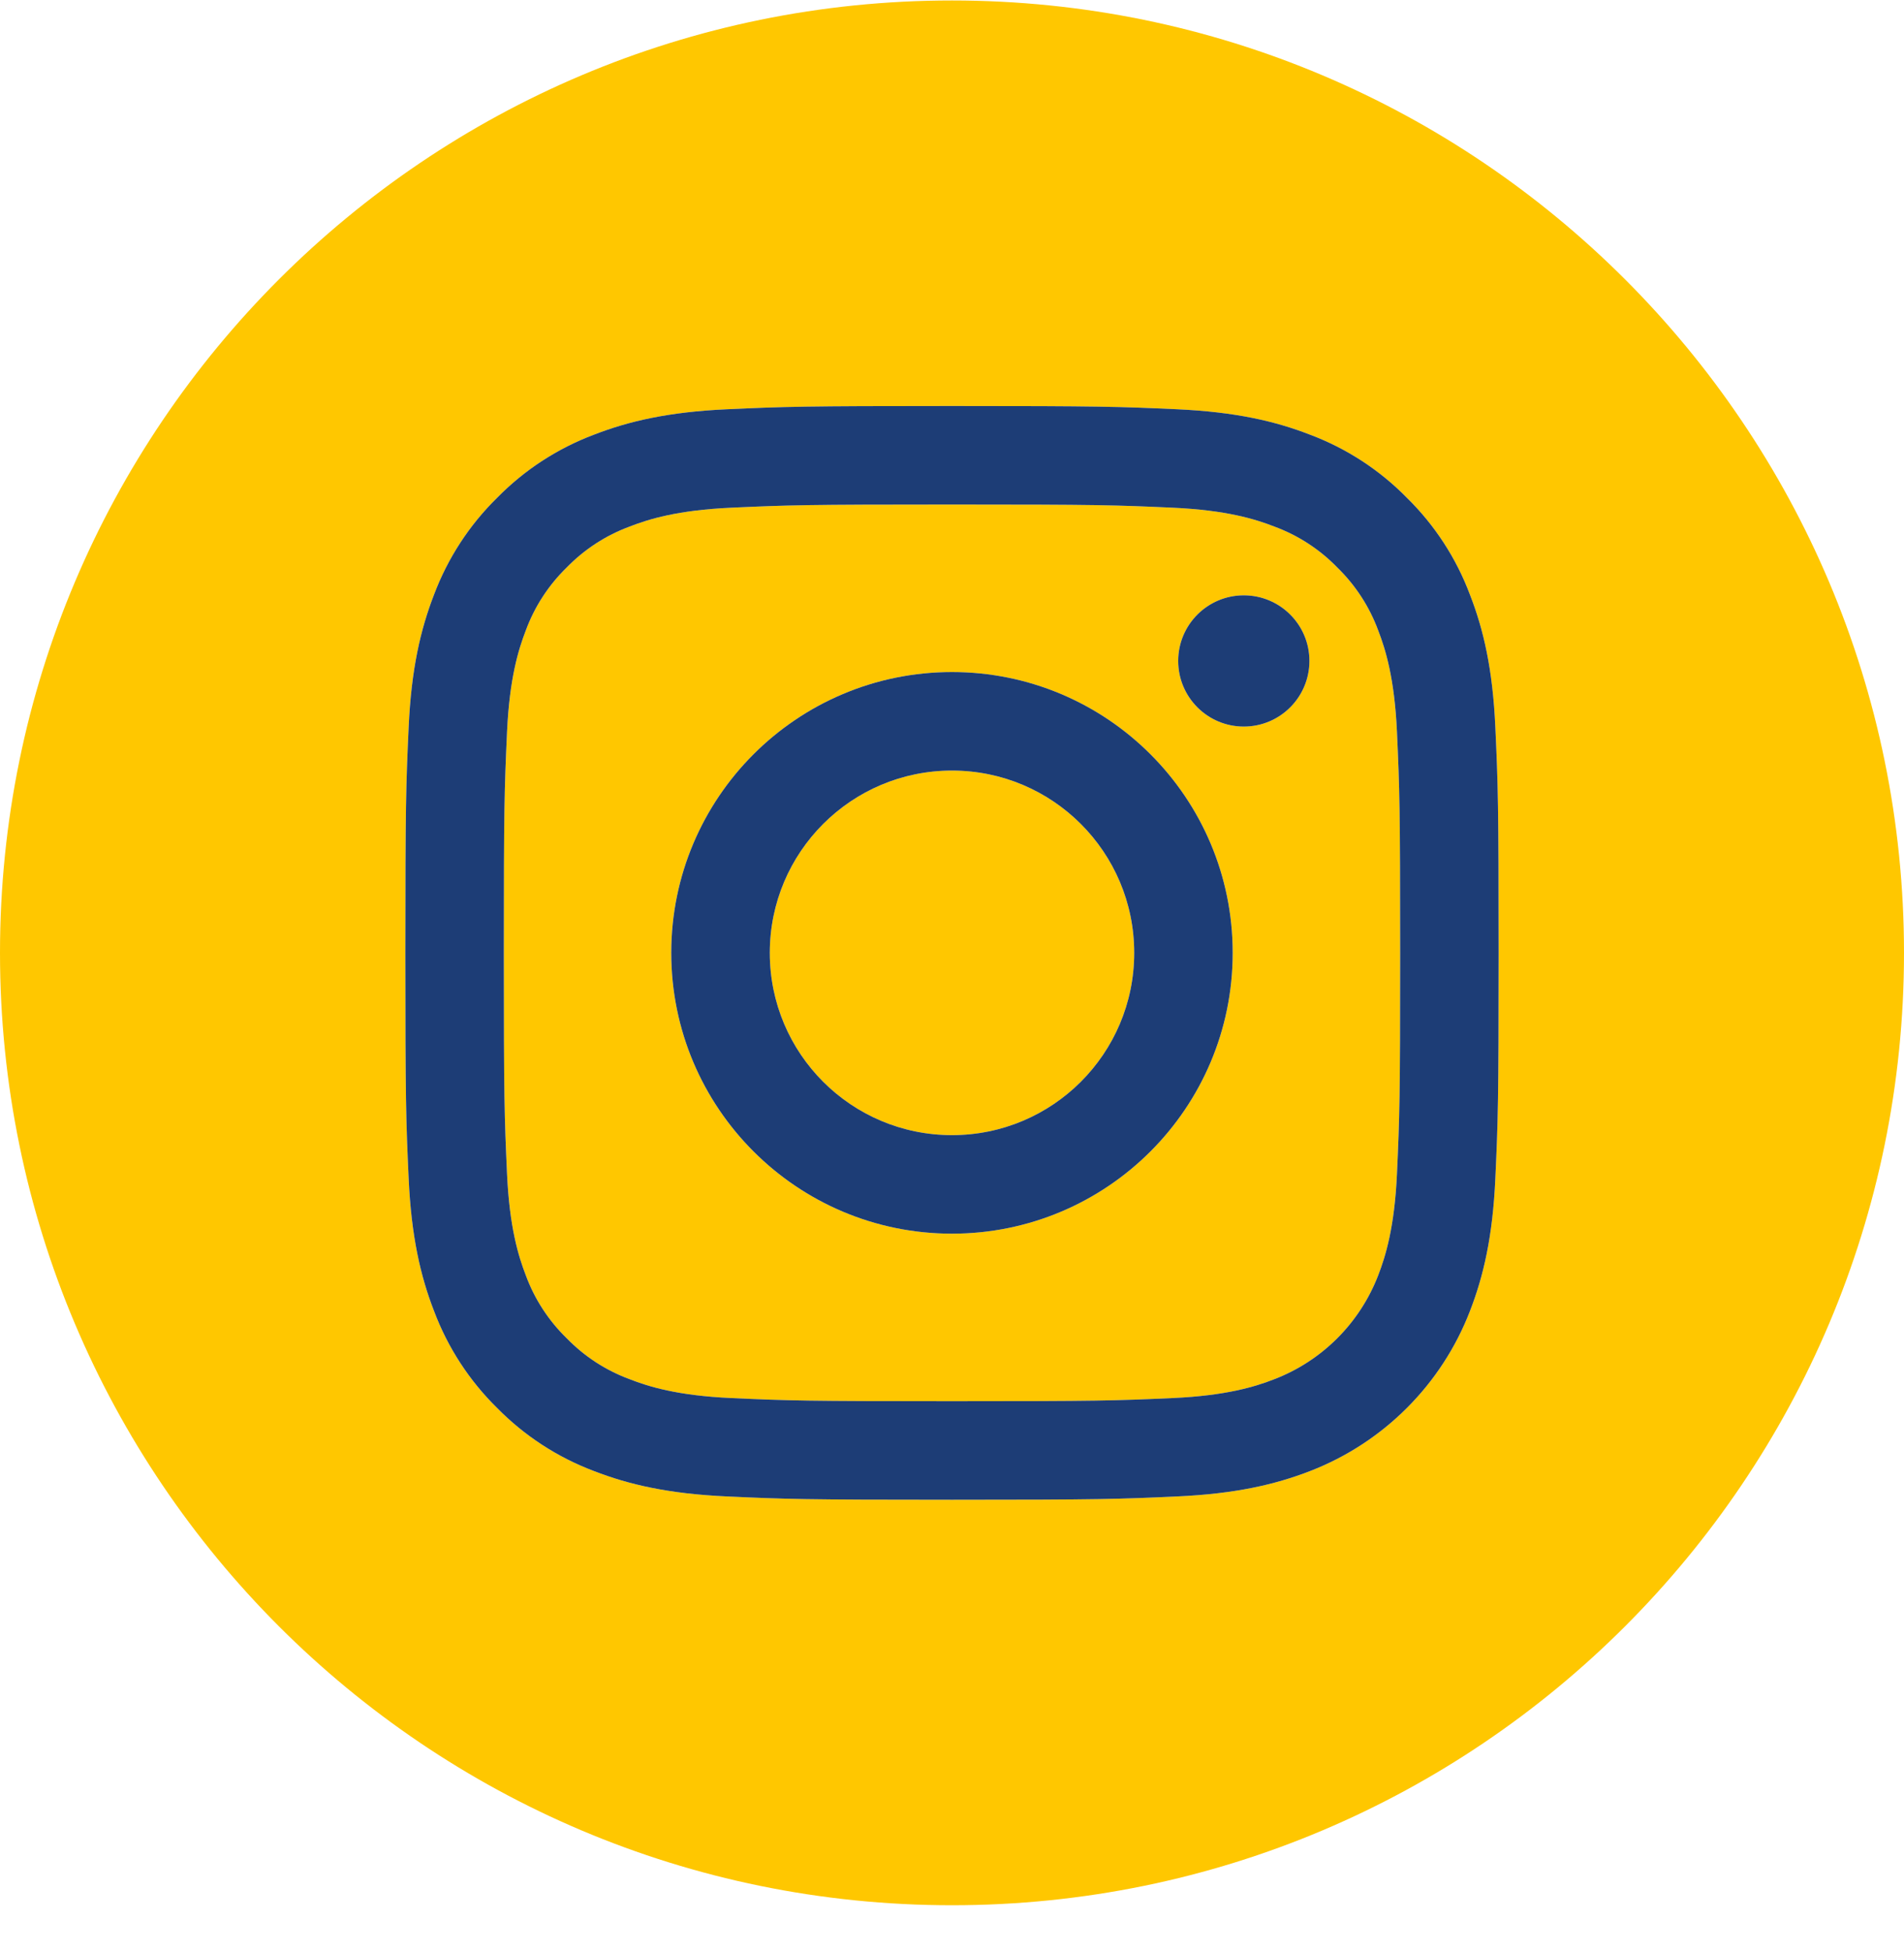
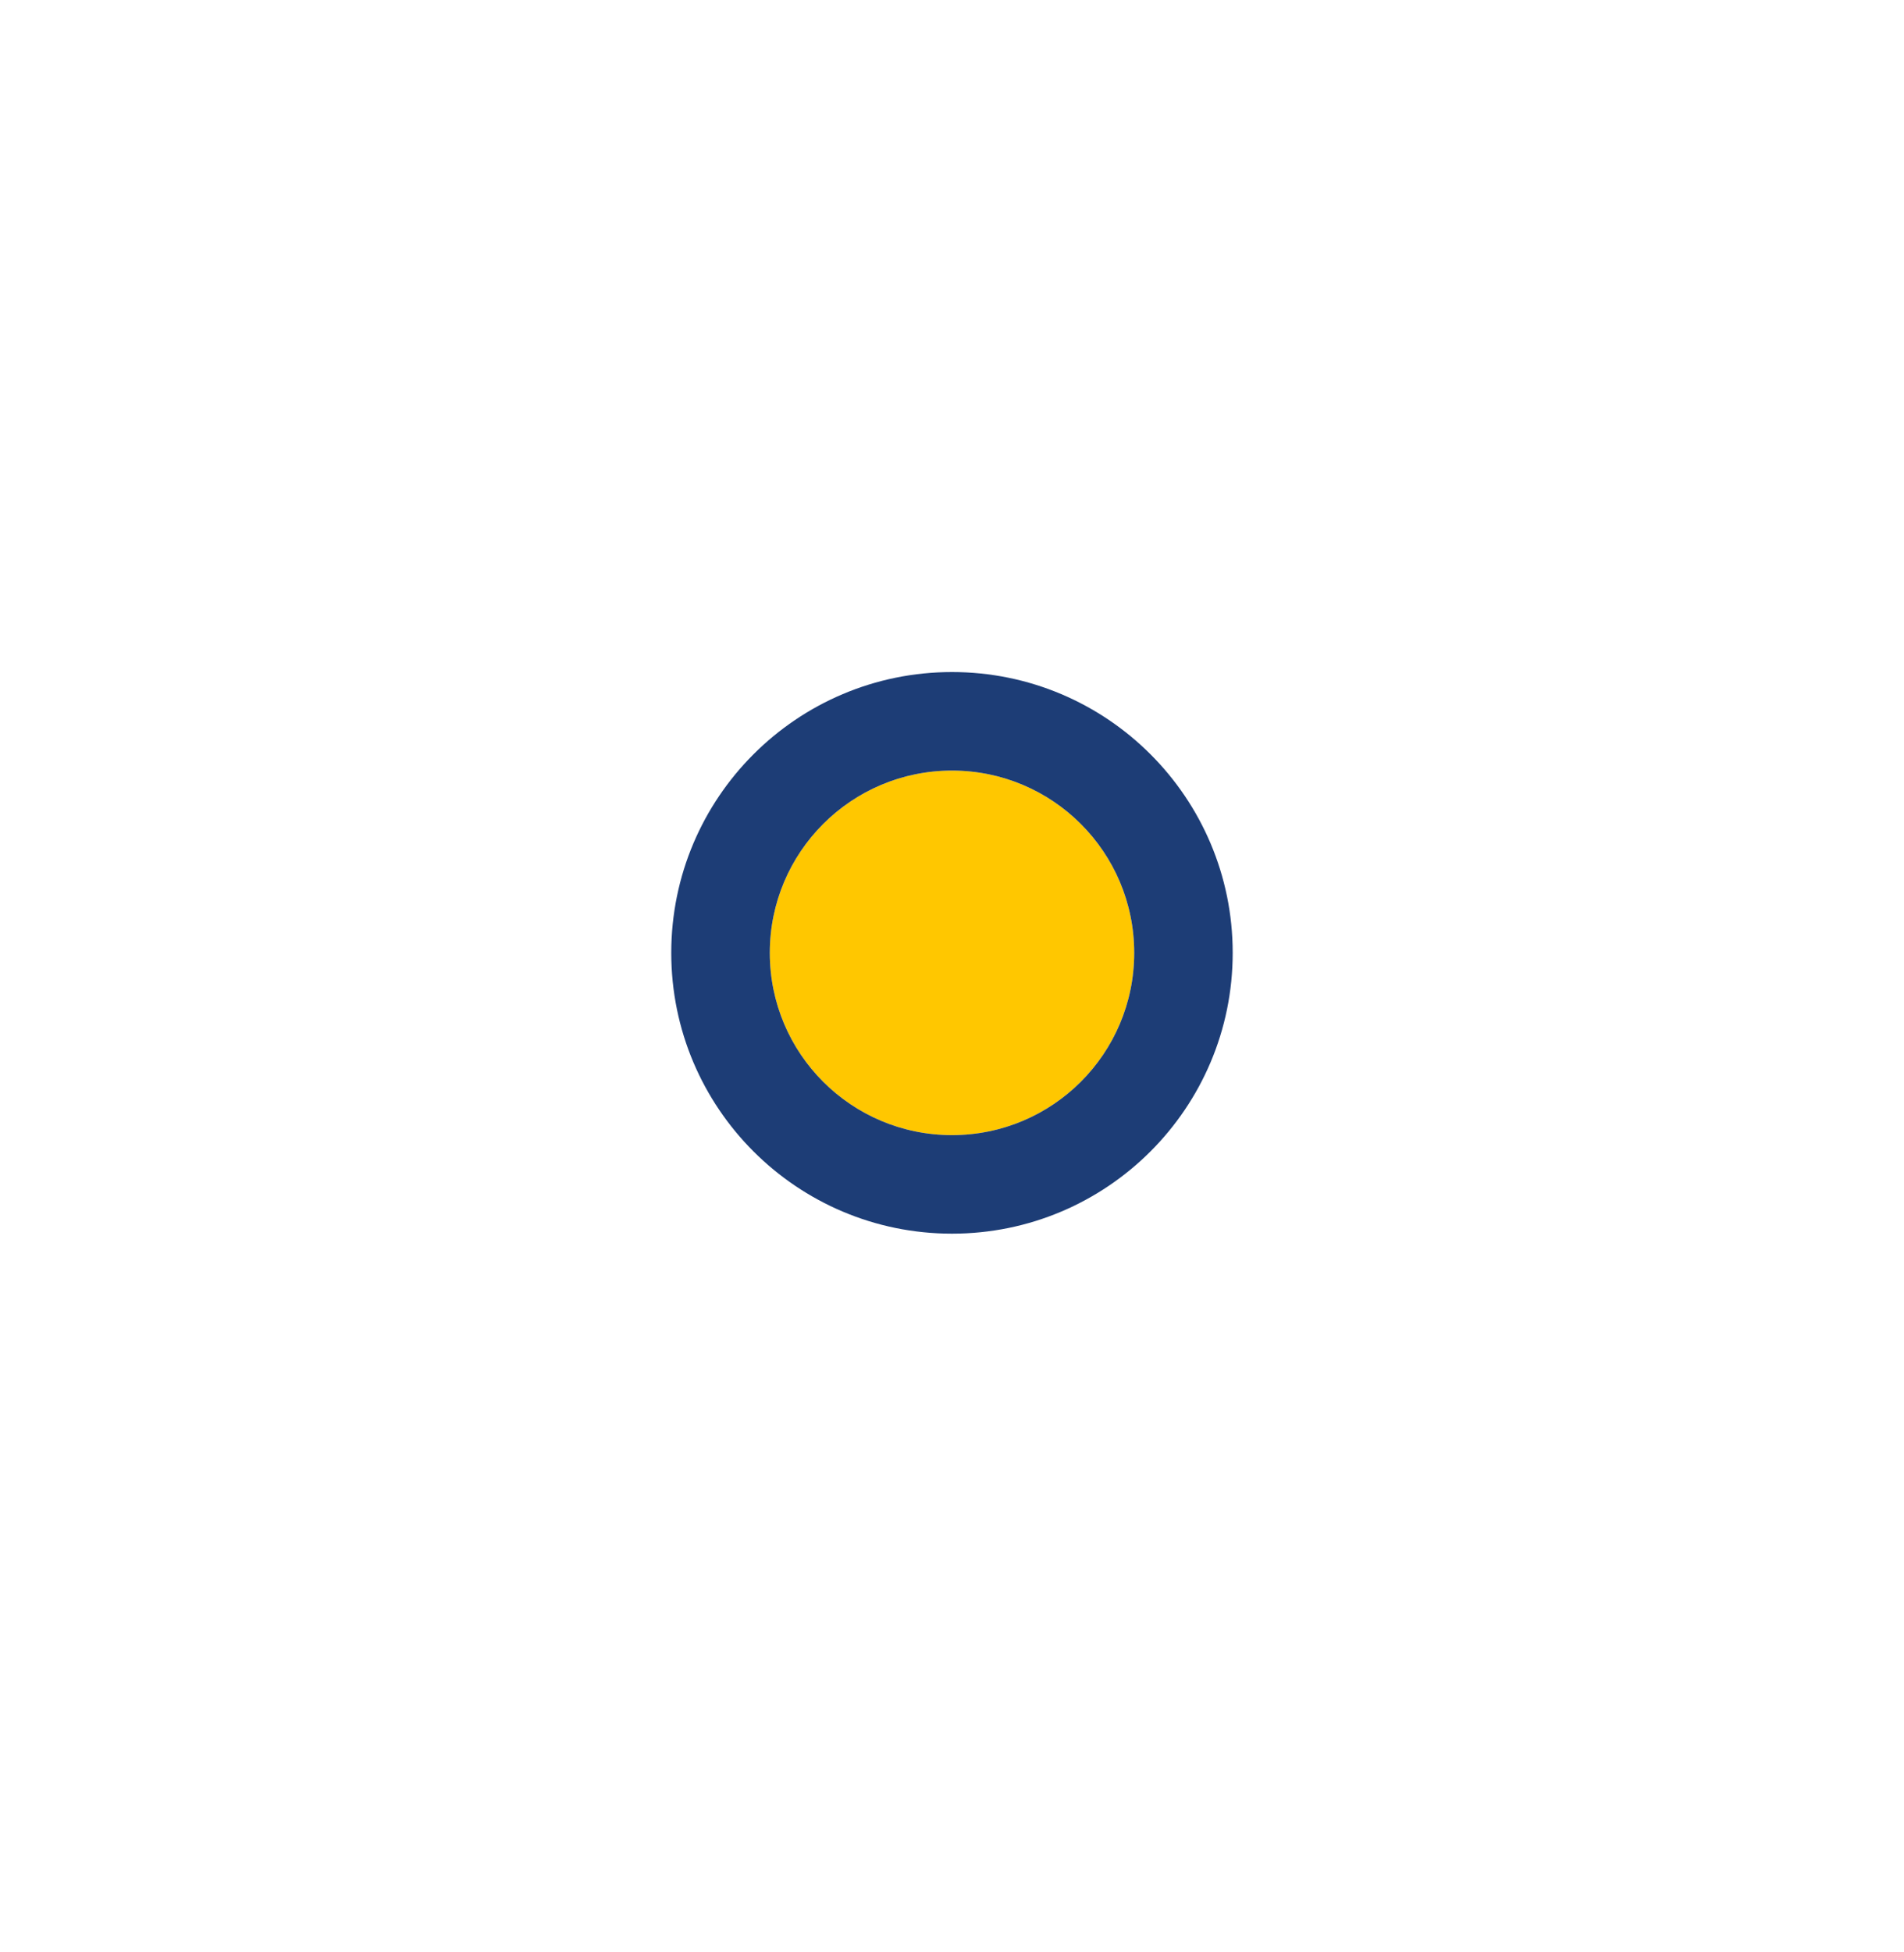
<svg xmlns="http://www.w3.org/2000/svg" width="40" height="41" viewBox="0 0 40 41" fill="none">
  <path d="M23.828 20.01C23.828 22.125 22.114 23.838 20 23.838C17.886 23.838 16.172 22.125 16.172 20.01C16.172 17.896 17.886 16.182 20 16.182C22.114 16.182 23.828 17.896 23.828 20.01Z" fill="#FFC700" />
-   <path d="M28.953 13.237C28.769 12.739 28.475 12.287 28.094 11.917C27.723 11.535 27.272 11.242 26.773 11.058C26.368 10.9 25.761 10.713 24.641 10.662C23.43 10.607 23.066 10.595 20 10.595C16.933 10.595 16.57 10.607 15.359 10.662C14.239 10.713 13.631 10.9 13.227 11.058C12.728 11.242 12.277 11.535 11.906 11.917C11.525 12.287 11.231 12.738 11.047 13.237C10.89 13.642 10.703 14.25 10.652 15.37C10.597 16.581 10.585 16.944 10.585 20.011C10.585 23.077 10.597 23.44 10.652 24.651C10.703 25.771 10.89 26.379 11.047 26.784C11.231 27.283 11.525 27.734 11.906 28.104C12.277 28.486 12.728 28.779 13.227 28.963C13.631 29.121 14.239 29.308 15.359 29.359C16.57 29.414 16.933 29.425 20 29.425C23.067 29.425 23.43 29.414 24.64 29.359C25.76 29.308 26.368 29.121 26.773 28.963C27.775 28.577 28.566 27.785 28.953 26.784C29.11 26.379 29.297 25.771 29.348 24.651C29.403 23.44 29.415 23.077 29.415 20.011C29.415 16.944 29.403 16.581 29.348 15.37C29.297 14.25 29.11 13.642 28.953 13.237ZM20 25.907C16.743 25.907 14.102 23.267 14.102 20.01C14.102 16.753 16.743 14.113 20 14.113C23.257 14.113 25.897 16.753 25.897 20.01C25.897 23.267 23.257 25.907 20 25.907ZM26.13 15.258C25.369 15.258 24.752 14.641 24.752 13.88C24.752 13.119 25.369 12.502 26.13 12.502C26.892 12.502 27.509 13.119 27.509 13.88C27.508 14.641 26.892 15.258 26.13 15.258Z" fill="#FFC700" />
-   <path d="M20 0.01C8.956 0.01 0 8.966 0 20.01C0 31.054 8.956 40.01 20 40.01C31.044 40.01 40 31.054 40 20.01C40 8.966 31.044 0.01 20 0.01ZM31.415 24.745C31.36 25.968 31.165 26.802 30.881 27.533C30.285 29.076 29.065 30.295 27.523 30.892C26.792 31.175 25.957 31.369 24.735 31.425C23.51 31.481 23.119 31.495 20 31.495C16.881 31.495 16.49 31.481 15.265 31.425C14.043 31.369 13.208 31.175 12.478 30.892C11.711 30.603 11.017 30.151 10.443 29.567C9.859 28.993 9.407 28.299 9.119 27.533C8.835 26.803 8.641 25.968 8.585 24.745C8.529 23.52 8.516 23.129 8.516 20.01C8.516 16.891 8.529 16.5 8.585 15.275C8.64 14.053 8.835 13.218 9.118 12.488C9.407 11.721 9.859 11.027 10.443 10.454C11.017 9.869 11.711 9.417 12.477 9.129C13.208 8.845 14.043 8.651 15.265 8.595C16.49 8.539 16.881 8.526 20 8.526C23.119 8.526 23.51 8.539 24.735 8.595C25.957 8.651 26.792 8.845 27.523 9.129C28.289 9.417 28.983 9.869 29.557 10.454C30.141 11.027 30.593 11.721 30.881 12.488C31.166 13.218 31.36 14.053 31.415 15.275C31.471 16.5 31.484 16.891 31.484 20.01C31.484 23.129 31.471 23.52 31.415 24.745Z" fill="#FFC700" />
  <path fill-rule="evenodd" clip-rule="evenodd" d="M20 25.907C16.743 25.907 14.102 23.267 14.102 20.01C14.102 16.753 16.743 14.113 20 14.113C23.257 14.113 25.897 16.753 25.897 20.01C25.897 23.267 23.257 25.907 20 25.907ZM20 23.838C22.114 23.838 23.828 22.125 23.828 20.01C23.828 17.896 22.114 16.182 20 16.182C17.886 16.182 16.172 17.896 16.172 20.01C16.172 22.125 17.886 23.838 20 23.838Z" fill="#1D3D76" />
-   <path d="M26.13 15.258C25.369 15.258 24.752 14.641 24.752 13.88C24.752 13.119 25.369 12.502 26.13 12.502C26.892 12.502 27.509 13.119 27.509 13.88C27.508 14.641 26.892 15.258 26.13 15.258Z" fill="#1D3D76" />
-   <path fill-rule="evenodd" clip-rule="evenodd" d="M31.415 24.745C31.36 25.968 31.165 26.802 30.881 27.533C30.285 29.076 29.065 30.295 27.523 30.892C26.792 31.175 25.957 31.369 24.735 31.425C23.51 31.481 23.119 31.495 20 31.495C16.881 31.495 16.49 31.481 15.265 31.425C14.043 31.369 13.208 31.175 12.478 30.892C11.711 30.603 11.017 30.151 10.443 29.567C9.859 28.993 9.407 28.299 9.119 27.533C8.835 26.803 8.641 25.968 8.585 24.745C8.529 23.52 8.516 23.129 8.516 20.01C8.516 16.891 8.529 16.5 8.585 15.275C8.64 14.053 8.835 13.218 9.118 12.488C9.407 11.721 9.859 11.027 10.443 10.454C11.017 9.869 11.711 9.417 12.477 9.129C13.208 8.845 14.043 8.651 15.265 8.595C16.49 8.539 16.881 8.526 20 8.526C23.119 8.526 23.51 8.539 24.735 8.595C25.957 8.651 26.792 8.845 27.523 9.129C28.289 9.417 28.983 9.869 29.557 10.454C30.141 11.027 30.593 11.721 30.881 12.488C31.166 13.218 31.36 14.053 31.415 15.275C31.471 16.5 31.484 16.891 31.484 20.01C31.484 23.129 31.471 23.52 31.415 24.745ZM28.094 11.917C28.475 12.287 28.769 12.739 28.953 13.237C29.11 13.642 29.297 14.25 29.348 15.37C29.403 16.581 29.415 16.944 29.415 20.011C29.415 23.077 29.403 23.44 29.348 24.651C29.297 25.771 29.11 26.379 28.953 26.784C28.566 27.785 27.775 28.577 26.773 28.963C26.368 29.121 25.76 29.308 24.64 29.359C23.43 29.414 23.067 29.425 20 29.425C16.933 29.425 16.57 29.414 15.359 29.359C14.239 29.308 13.631 29.121 13.227 28.963C12.728 28.779 12.277 28.486 11.906 28.104C11.525 27.734 11.231 27.283 11.047 26.784C10.89 26.379 10.703 25.771 10.652 24.651C10.597 23.44 10.585 23.077 10.585 20.011C10.585 16.944 10.597 16.581 10.652 15.37C10.703 14.25 10.89 13.642 11.047 13.237C11.231 12.738 11.525 12.287 11.906 11.917C12.277 11.535 12.728 11.242 13.227 11.058C13.631 10.9 14.239 10.713 15.359 10.662C16.57 10.607 16.933 10.595 20 10.595C23.066 10.595 23.43 10.607 24.641 10.662C25.761 10.713 26.368 10.9 26.773 11.058C27.272 11.242 27.723 11.535 28.094 11.917Z" fill="#1D3D76" />
</svg>